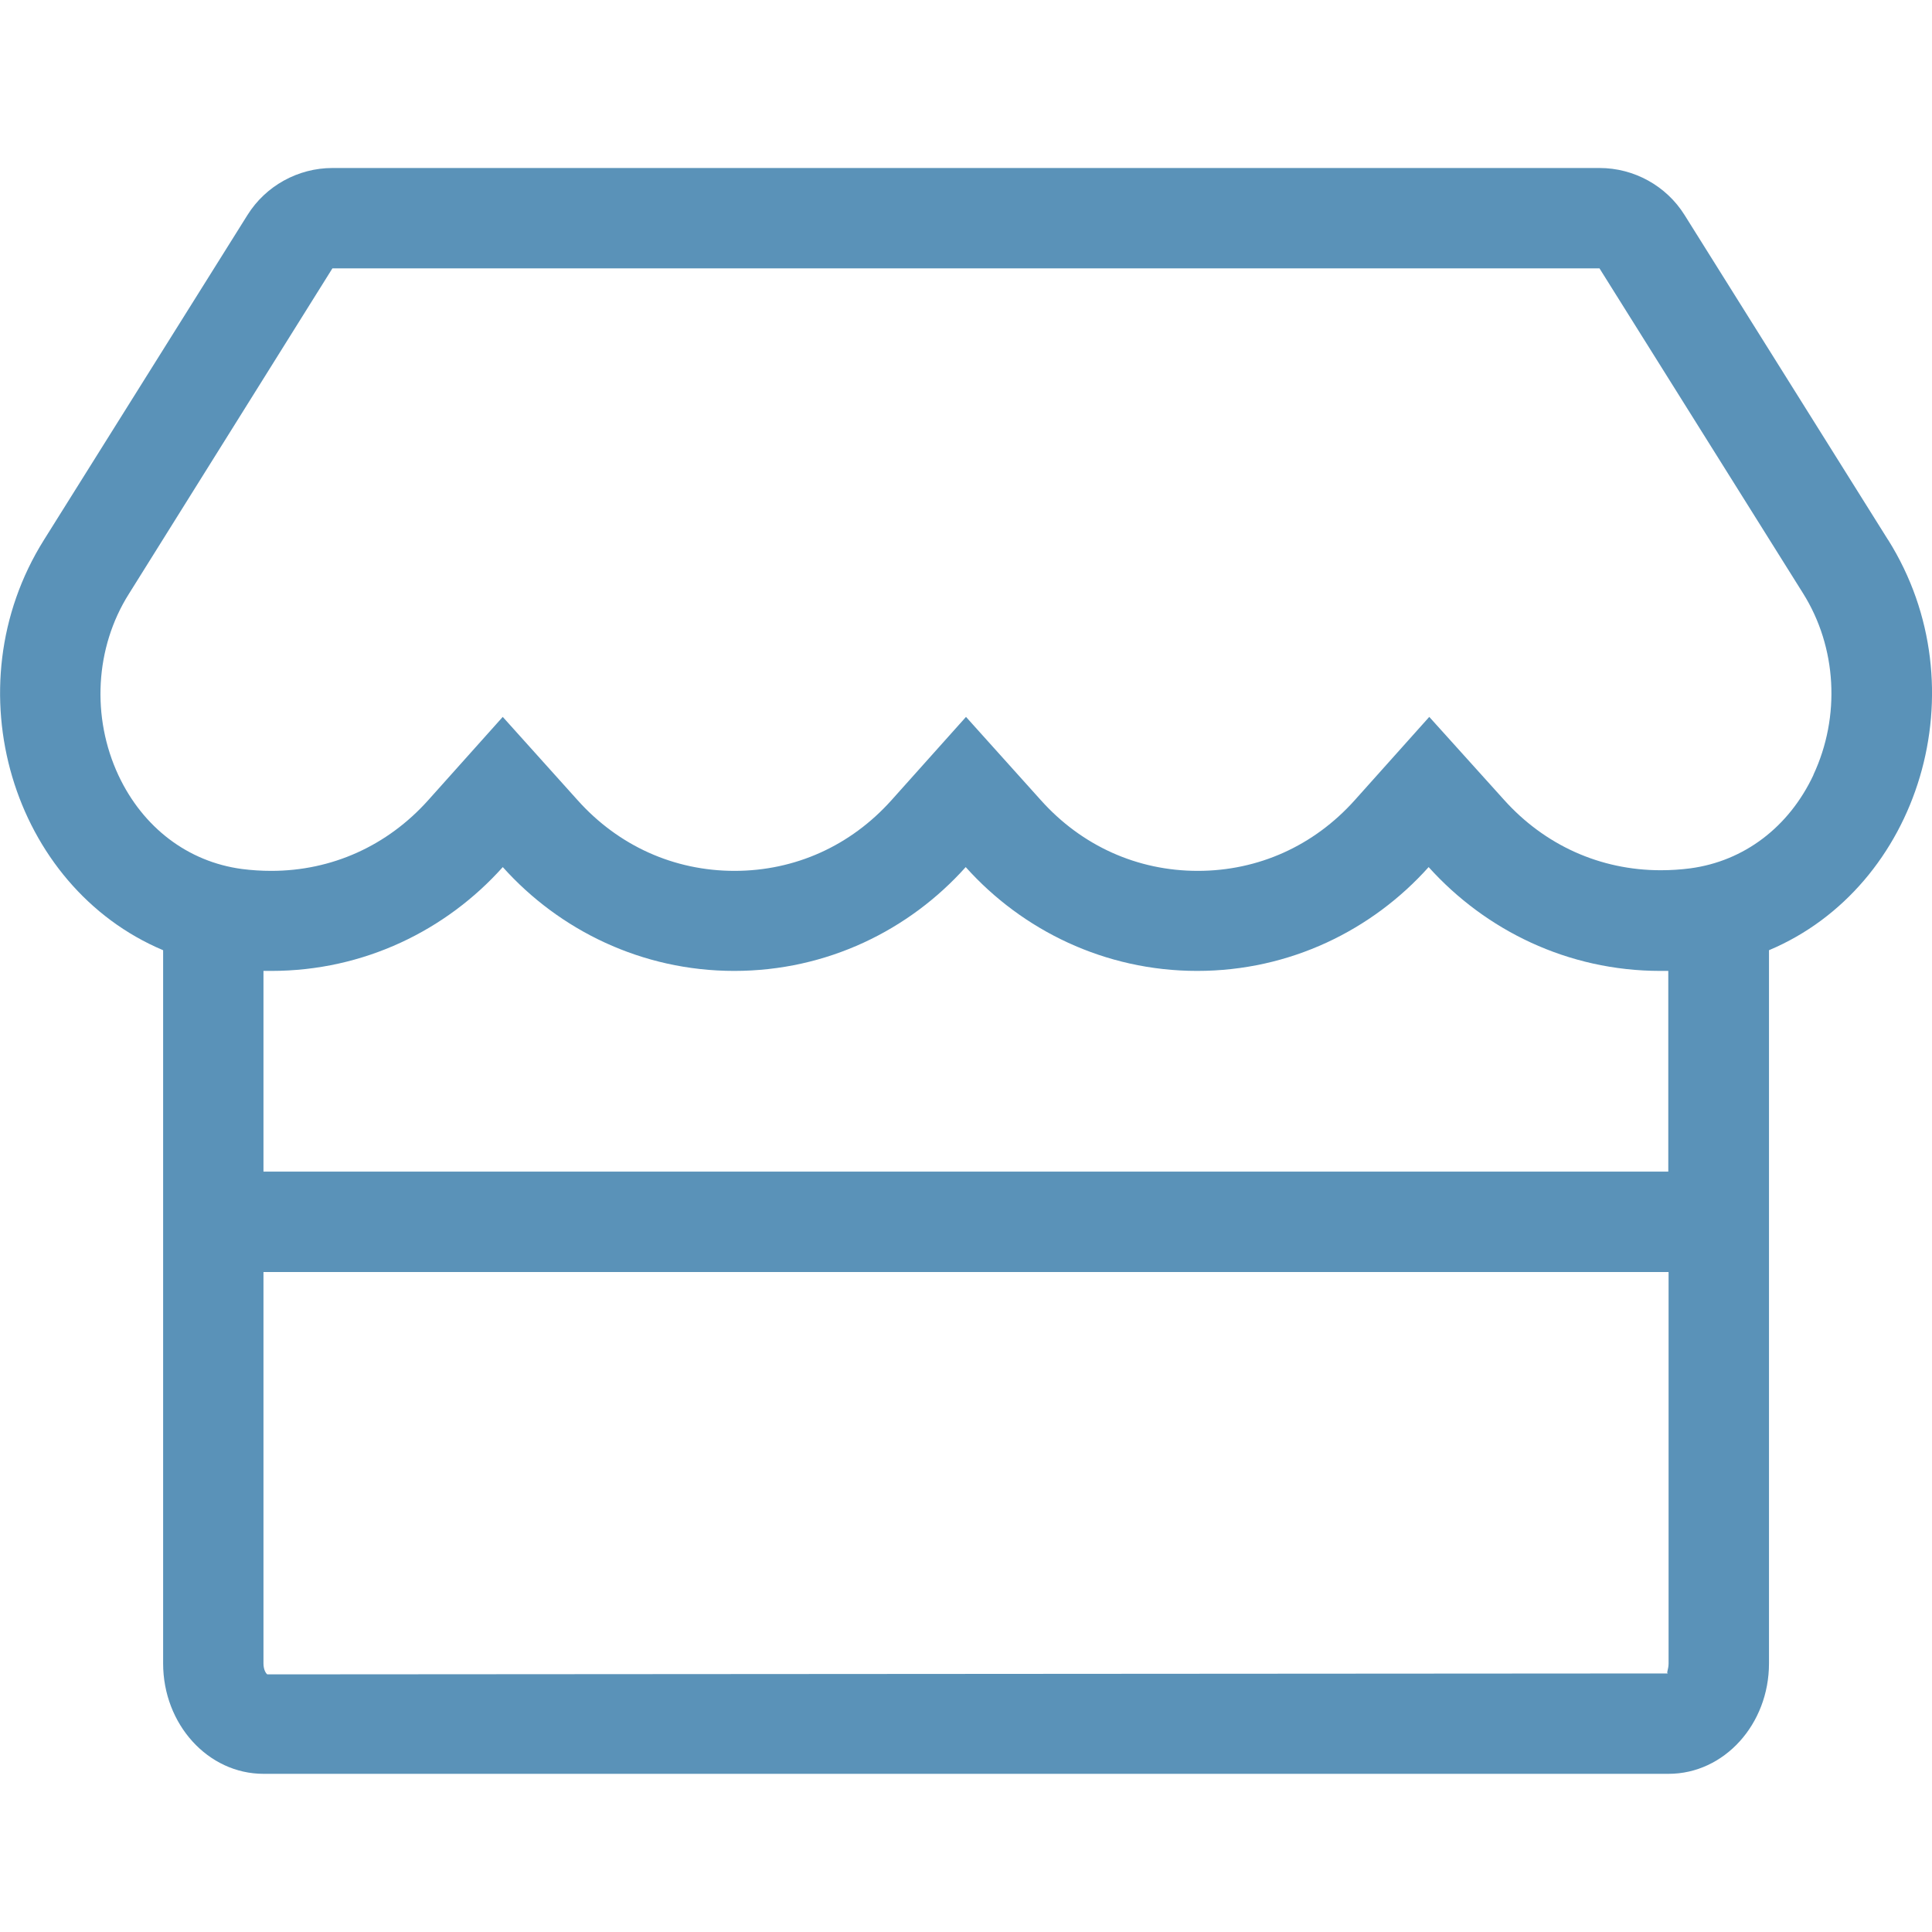
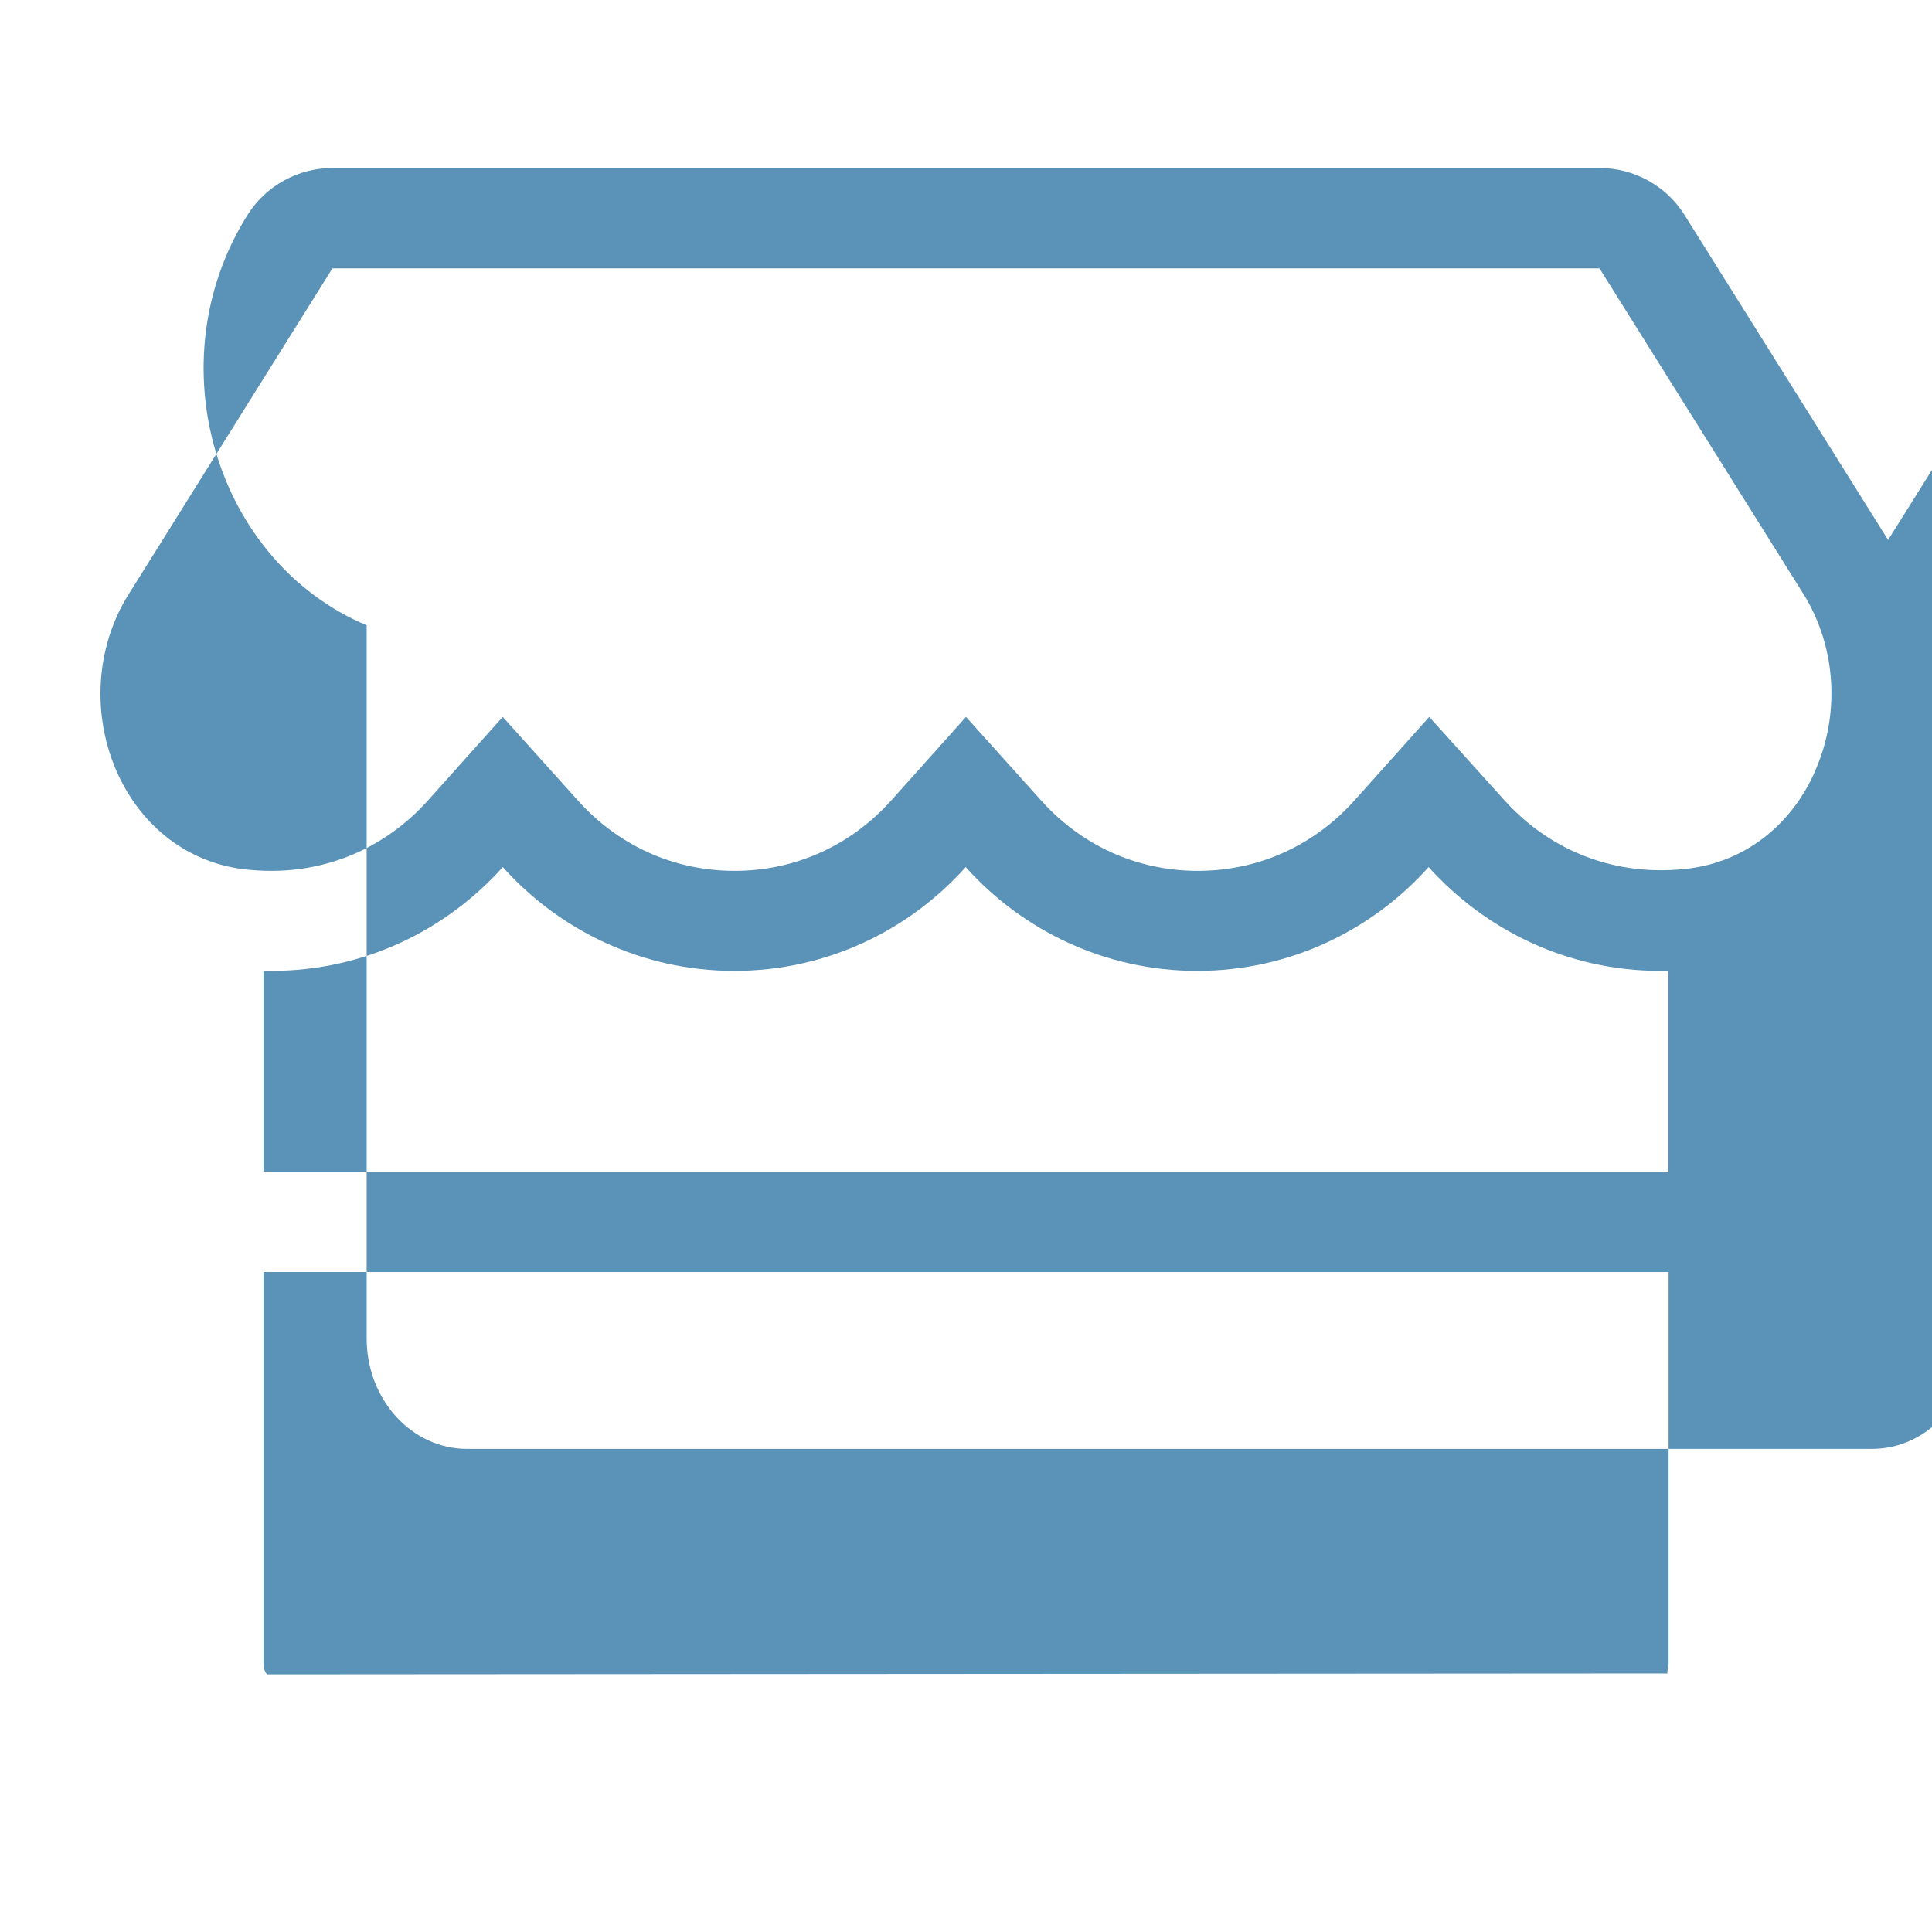
<svg xmlns="http://www.w3.org/2000/svg" width="46" height="46" viewBox="0 0 46 46">
-   <path fill="#5a92b8" d="m44.955 12.856-4.846-7.736c-.433-.694-1.202-1.12-2.024-1.12h-30.169c-.821 0-1.591.426-2.024 1.12l-4.846 7.736c-2.21 3.525-.747 8.259 2.838 9.768v16.981c0 1.449 1.068 2.629 2.39 2.629h33.455c1.322 0 2.39-1.18 2.39-2.629v-16.981c3.584-1.508 5.048-6.243 2.838-9.768zm-5.227 26.749c0 .149-.06.231-.015.239l-33.35.022c-.022-.015-.09-.097-.09-.261v-9.319h33.455zm-33.455-11.709v-4.779h.187c2.21 0 4.167-.971 5.511-2.472 1.344 1.501 3.308 2.472 5.511 2.472 2.21 0 4.167-.971 5.511-2.472 1.344 1.501 3.308 2.472 5.511 2.472 2.21 0 4.167-.971 5.511-2.472 1.352 1.501 3.308 2.472 5.519 2.472h.187v4.779zm36.905-9.446c-.582 1.24-1.65 2.054-2.935 2.225-.231.03-.463.045-.702.045-1.441 0-2.763-.597-3.734-1.68l-1.777-1.971-1.777 1.986c-.971 1.083-2.293 1.68-3.734 1.68s-2.763-.597-3.734-1.68l-1.785-1.986-1.777 1.986c-.971 1.083-2.293 1.68-3.734 1.68-1.441 0-2.763-.597-3.734-1.68l-1.785-1.986-1.777 1.986c-.971 1.083-2.293 1.68-3.734 1.68-.239 0-.47-.015-.702-.045-1.284-.172-2.352-.986-2.935-2.225-.65-1.389-.56-3.047.246-4.324l4.846-7.751h30.169l4.846 7.736c.806 1.284.896 2.935.246 4.324z" />
+   <path fill="#5a92b8" d="m44.955 12.856-4.846-7.736c-.433-.694-1.202-1.12-2.024-1.12h-30.169c-.821 0-1.591.426-2.024 1.12c-2.21 3.525-.747 8.259 2.838 9.768v16.981c0 1.449 1.068 2.629 2.39 2.629h33.455c1.322 0 2.39-1.18 2.39-2.629v-16.981c3.584-1.508 5.048-6.243 2.838-9.768zm-5.227 26.749c0 .149-.06.231-.015.239l-33.35.022c-.022-.015-.09-.097-.09-.261v-9.319h33.455zm-33.455-11.709v-4.779h.187c2.21 0 4.167-.971 5.511-2.472 1.344 1.501 3.308 2.472 5.511 2.472 2.21 0 4.167-.971 5.511-2.472 1.344 1.501 3.308 2.472 5.511 2.472 2.21 0 4.167-.971 5.511-2.472 1.352 1.501 3.308 2.472 5.519 2.472h.187v4.779zm36.905-9.446c-.582 1.24-1.65 2.054-2.935 2.225-.231.03-.463.045-.702.045-1.441 0-2.763-.597-3.734-1.68l-1.777-1.971-1.777 1.986c-.971 1.083-2.293 1.68-3.734 1.68s-2.763-.597-3.734-1.68l-1.785-1.986-1.777 1.986c-.971 1.083-2.293 1.68-3.734 1.68-1.441 0-2.763-.597-3.734-1.68l-1.785-1.986-1.777 1.986c-.971 1.083-2.293 1.68-3.734 1.68-.239 0-.47-.015-.702-.045-1.284-.172-2.352-.986-2.935-2.225-.65-1.389-.56-3.047.246-4.324l4.846-7.751h30.169l4.846 7.736c.806 1.284.896 2.935.246 4.324z" />
</svg>